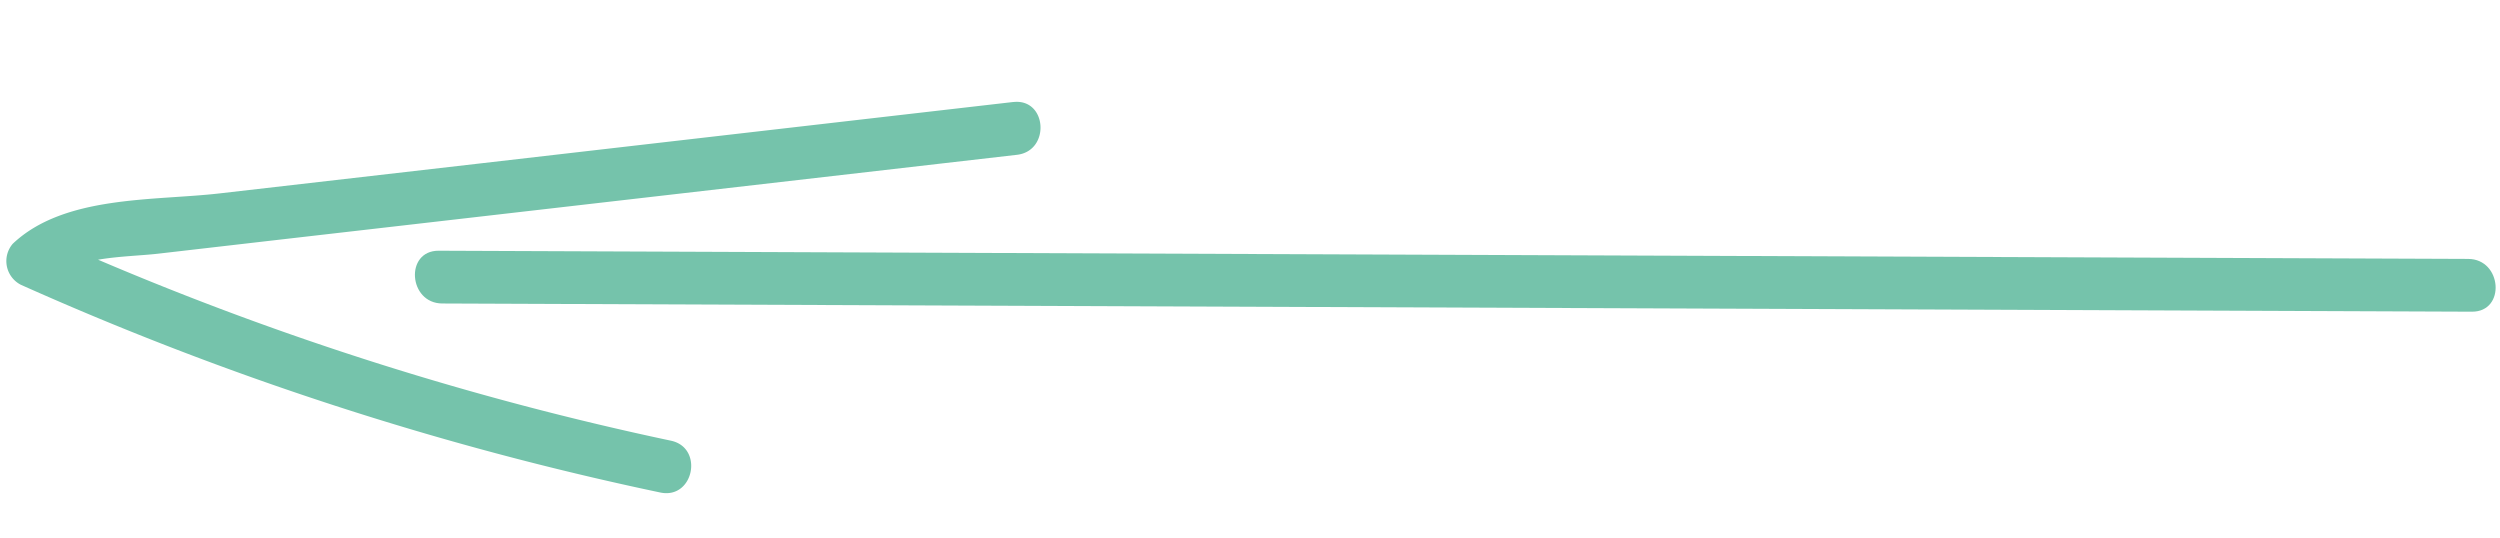
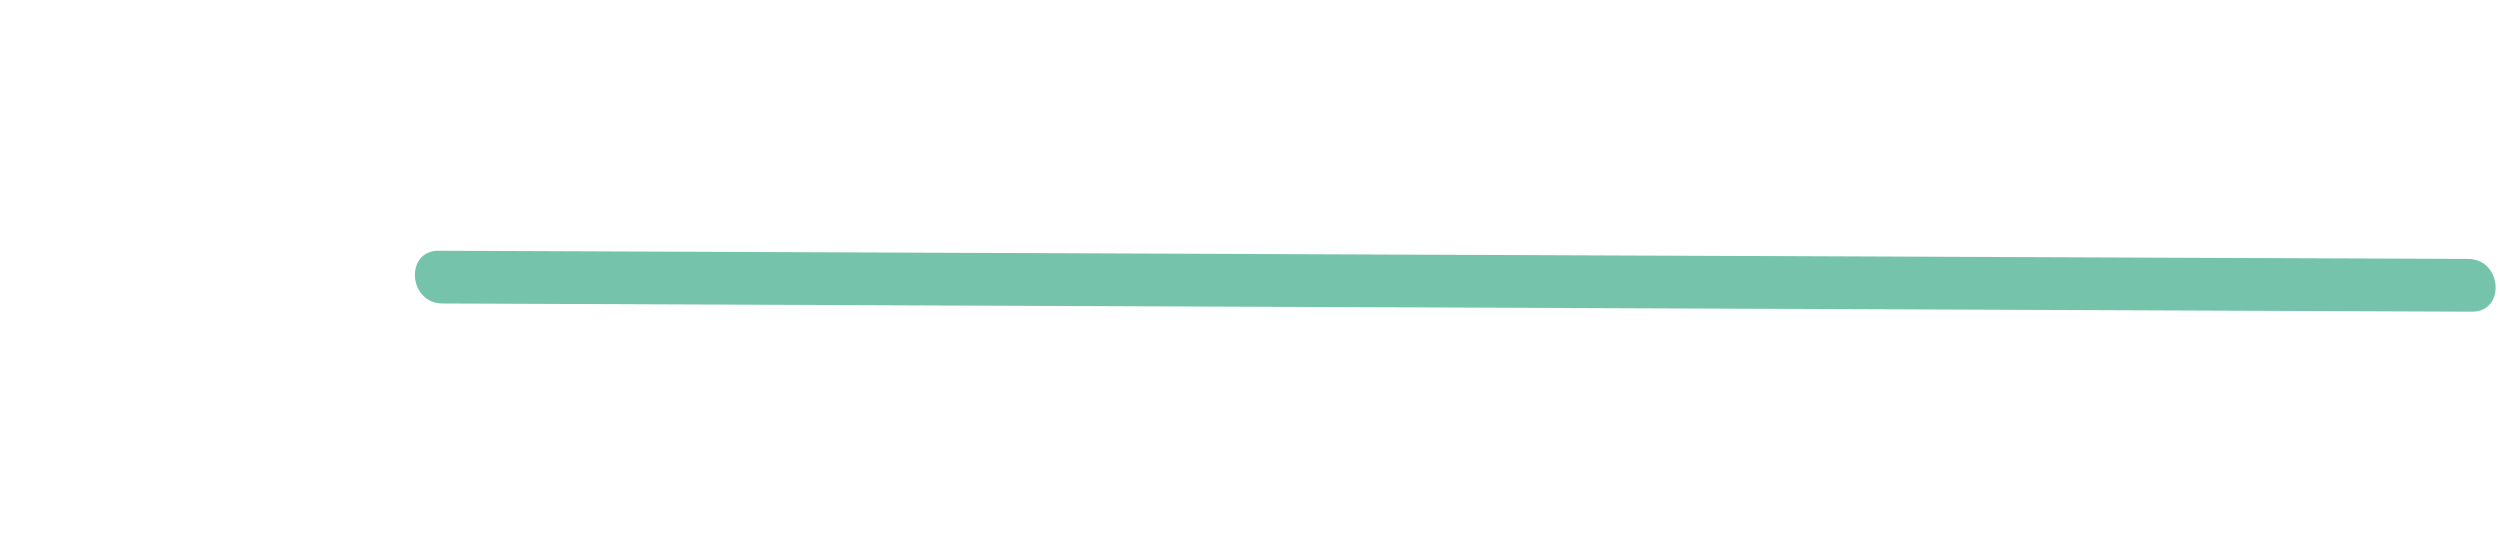
<svg xmlns="http://www.w3.org/2000/svg" width="204.795" height="44.071" viewBox="0 0 204.795 44.071">
  <defs>
    <clipPath id="clip-path">
      <rect id="Rectangle_30" data-name="Rectangle 30" width="203.199" height="29.97" fill="#75c3ab" />
    </clipPath>
  </defs>
  <g id="Group_80" data-name="Group 80" transform="translate(-130.202 -4740.949)">
    <g id="Group_79" data-name="Group 79" transform="matrix(0.998, -0.07, 0.07, 0.998, 130.202, 4755.124)">
      <g id="Group_78" data-name="Group 78" transform="translate(0 0)" clip-path="url(#clip-path)">
        <path id="Path_14232" data-name="Path 14232" d="M175.5,14.347Q110.934,9.559,46.36,4.766L9.767,2.05c-2.776-.2-2.768,4.128,0,4.331q64.583,4.795,129.144,9.581L175.5,18.679c2.781.208,2.768-4.128,0-4.331" transform="translate(25.613 6.808)" fill="#75c3ab" />
-         <path id="Path_14233" data-name="Path 14233" d="M83.175,0Q61.3.978,39.431,1.957l-21.606.962C12.4,3.161,5.117,2.16.634,5.851a2.179,2.179,0,0,0,.442,3.4A258.778,258.778,0,0,0,52.109,29.877c2.686.762,3.833-3.413,1.152-4.176A253.352,253.352,0,0,1,7.516,7.639c1.7-.169,3.491-.087,4.912-.147l9.72-.437Q32.407,6.6,42.671,6.141l40.5-1.806c2.776-.126,2.789-4.457,0-4.331" transform="translate(-0.001 0.002)" fill="#75c3ab" />
      </g>
    </g>
  </g>
</svg>